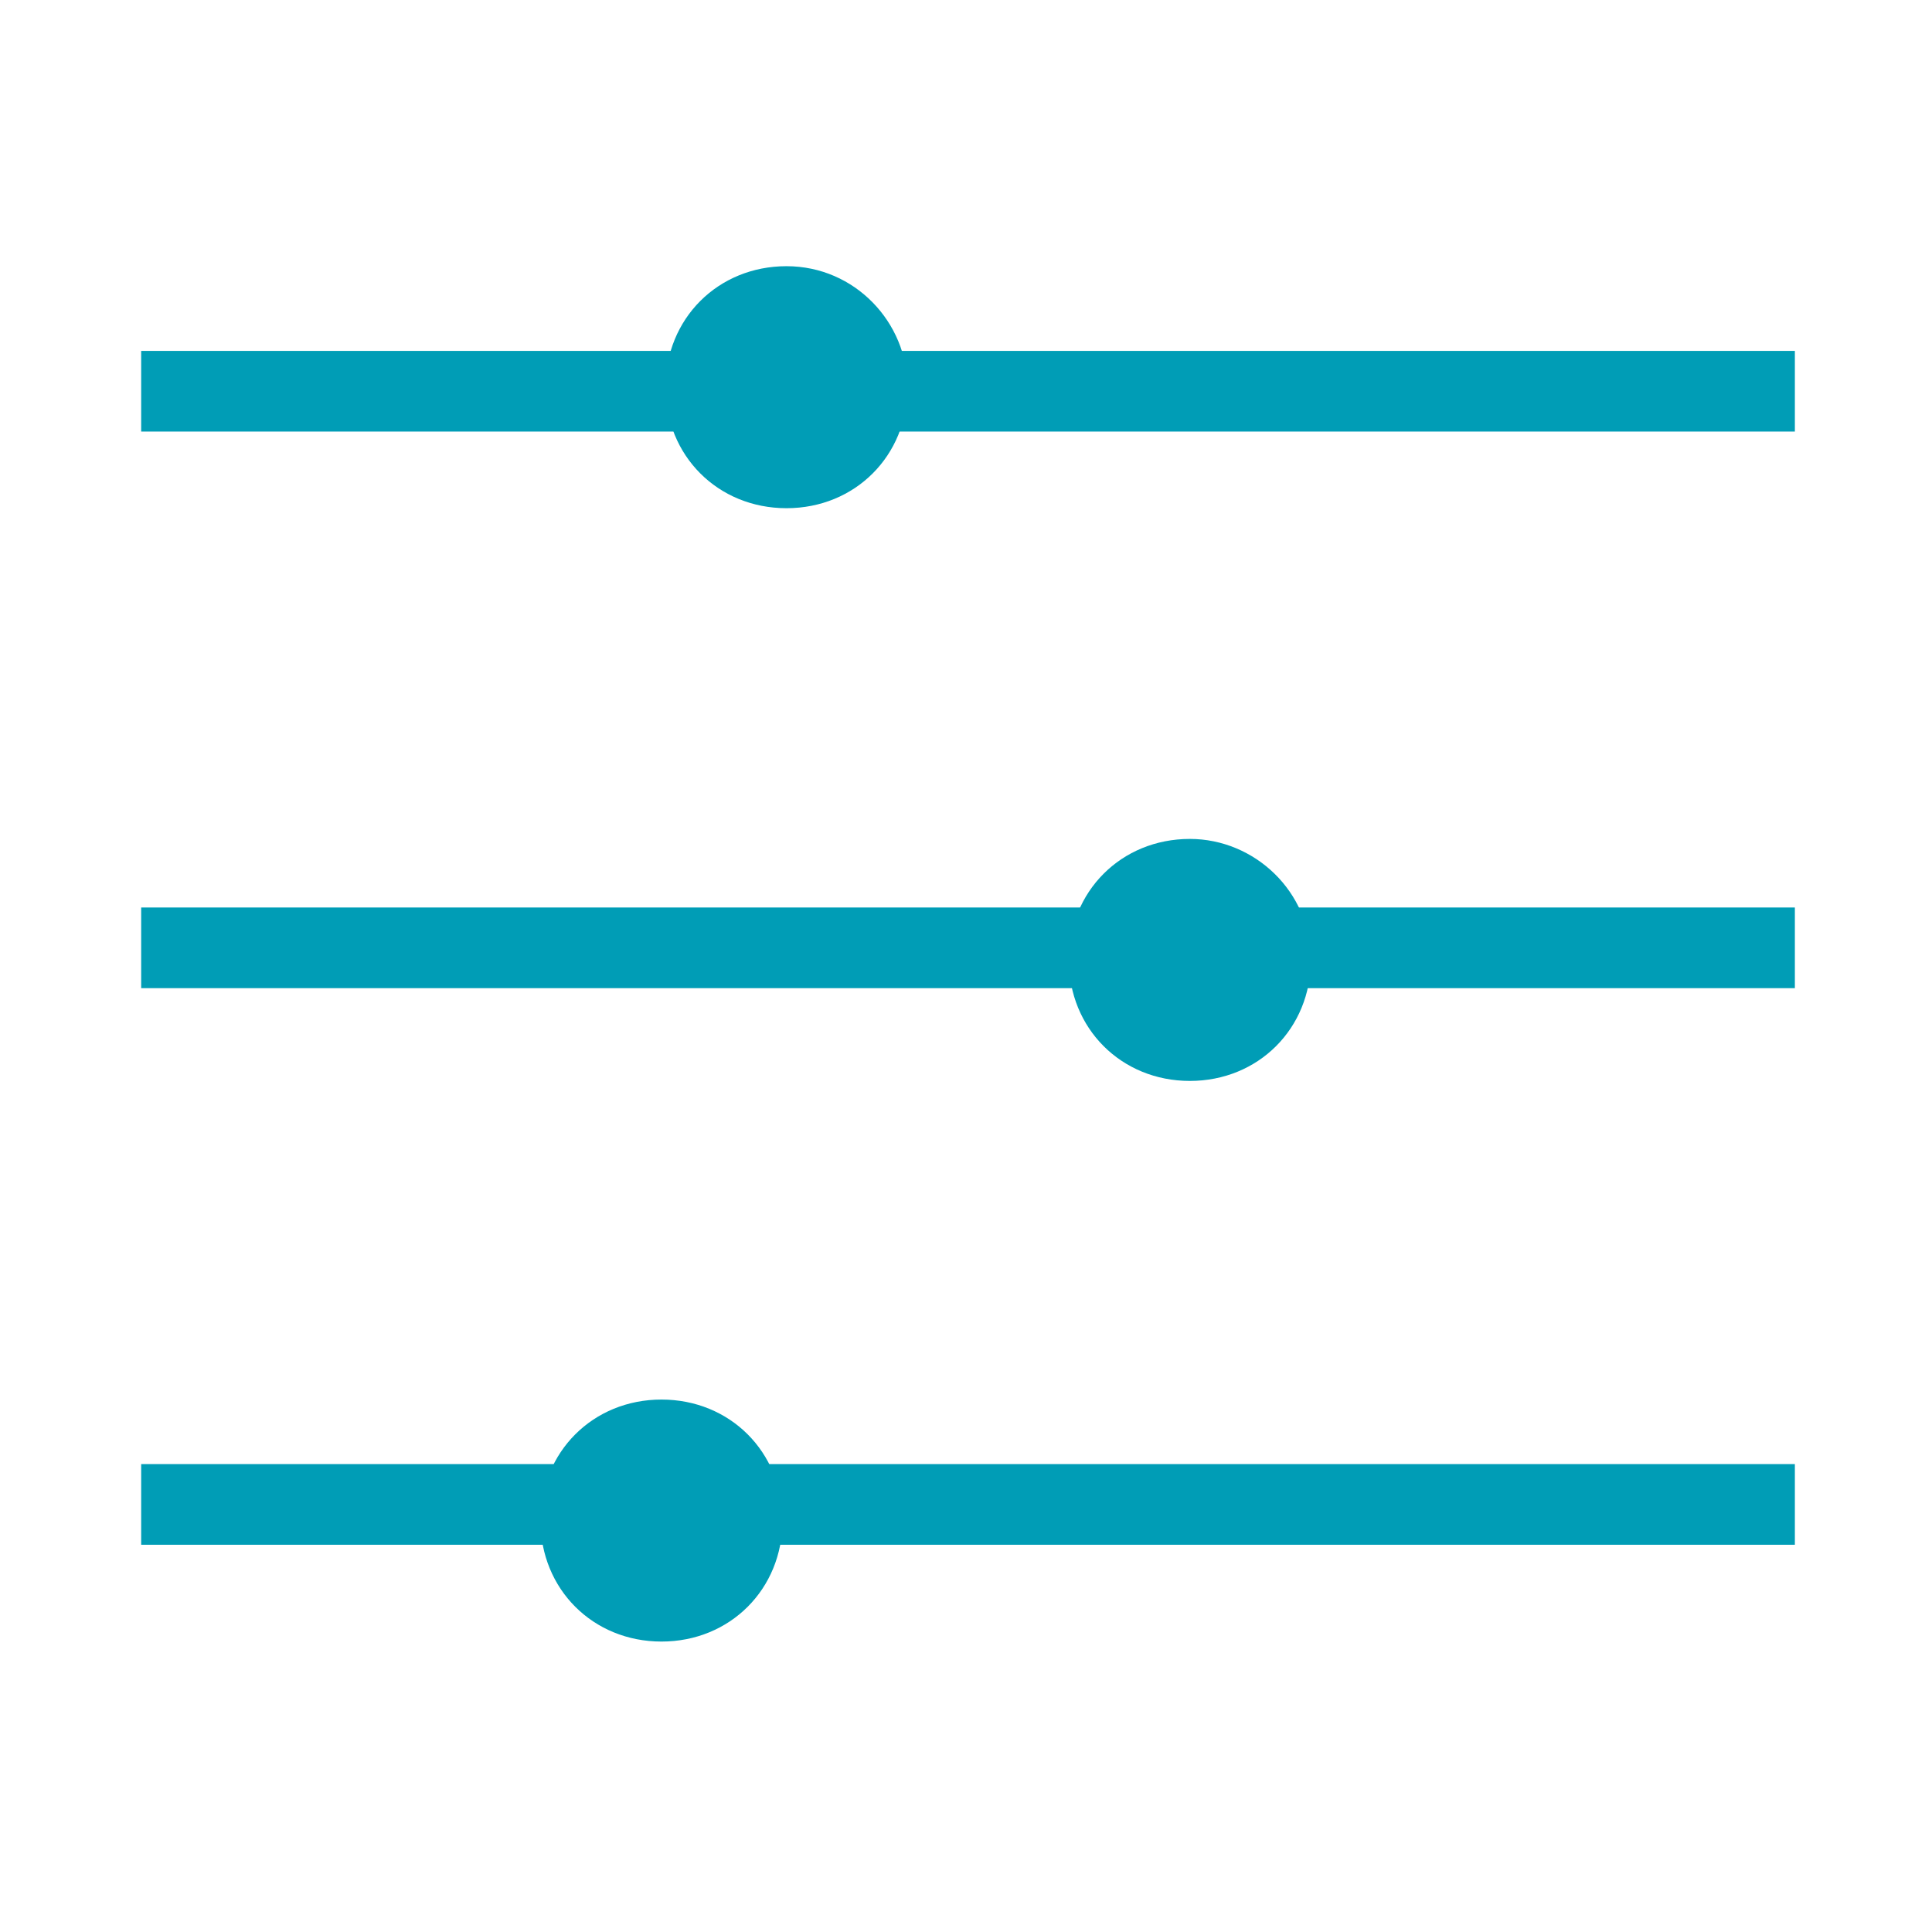
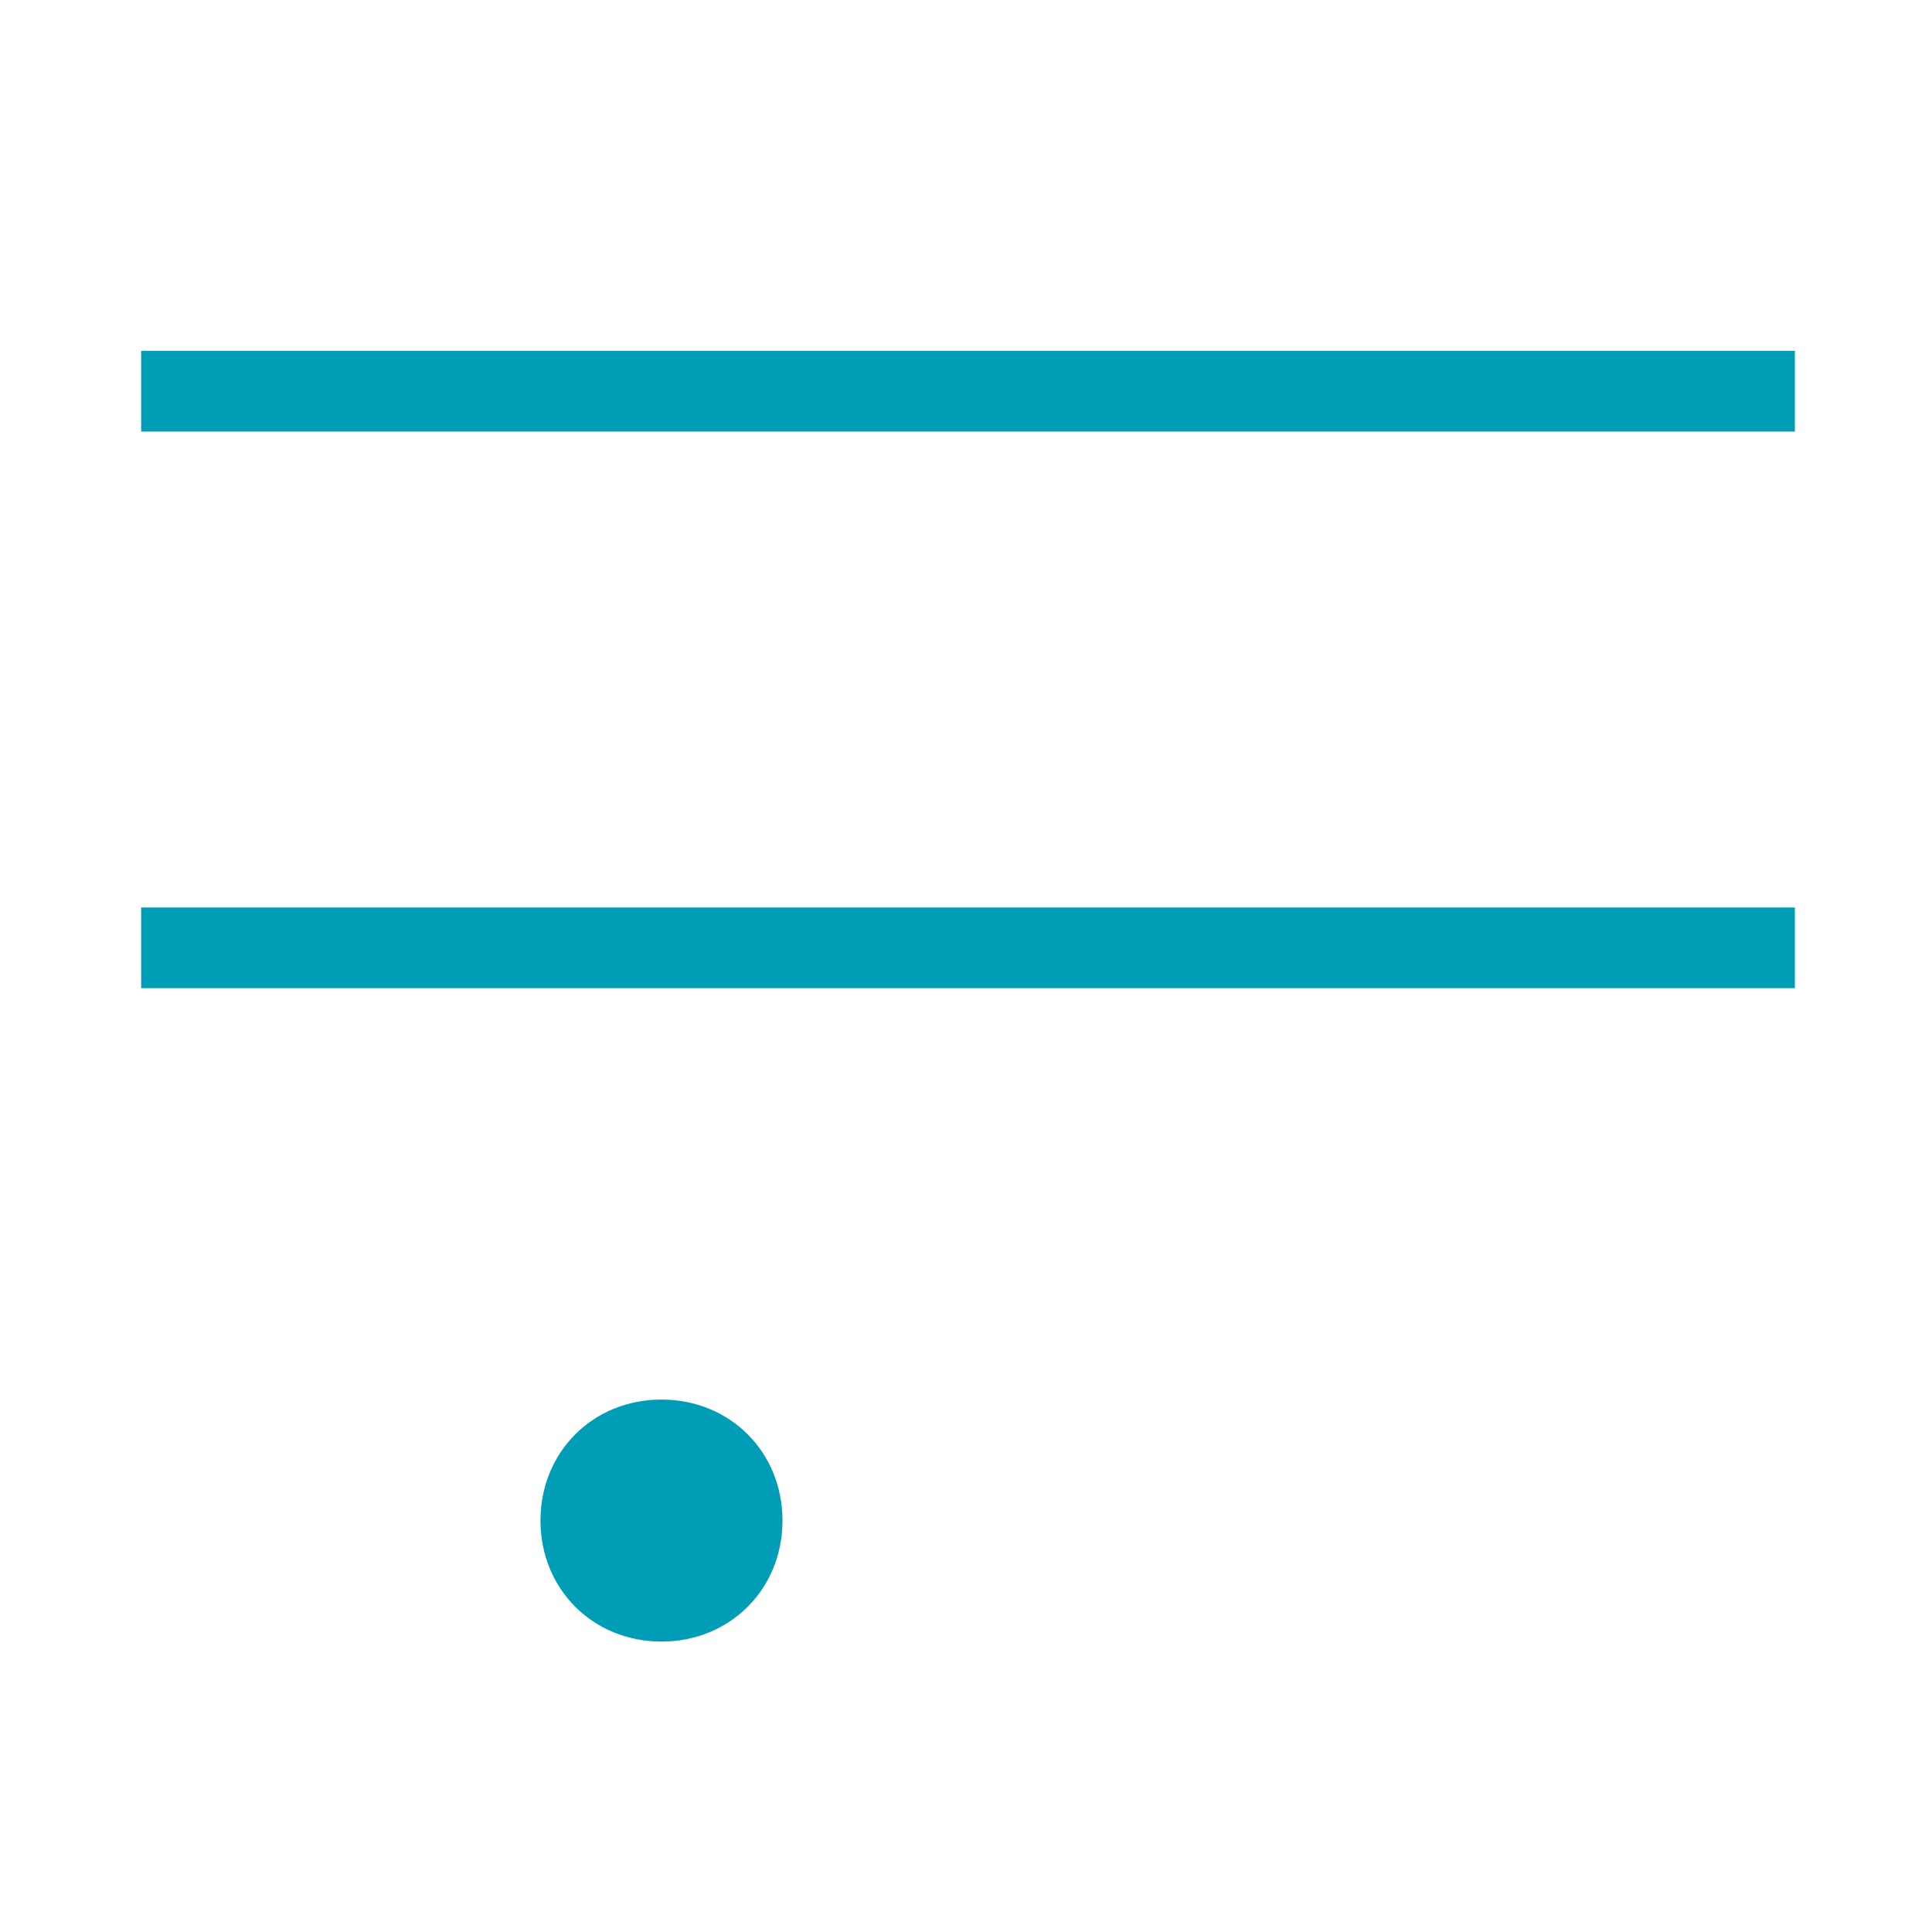
<svg xmlns="http://www.w3.org/2000/svg" version="1.1" id="Layer_1" x="0px" y="0px" viewBox="0 0 47.9 47.3" style="enable-background:new 0 0 47.9 47.3;" xml:space="preserve">
  <style type="text/css">
	.st0{fill-rule:evenodd;clip-rule:evenodd;fill:#009DB6;}
	.st1{fill:none;}
	.st2{fill:none;stroke:#009DB6;stroke-width:2;stroke-miterlimit:10;}
</style>
-   <path class="st0" d="M-560.5-66.8" />
-   <rect x="-560.5" y="-66.8" class="st1" width="1417.3" height="1133.8" />
-   <path class="st2" d="M3.5,9.7h41 M3.5,23.5h41 M3.5,37.3h41" />
-   <path class="st0" d="M22.5,9.6c0,1.7-1.3,3-3,3s-3-1.3-3-3s1.3-3,3-3S22.5,8,22.5,9.6L22.5,9.6z" />
-   <path class="st0" d="M32.5,23.8c0,1.7-1.3,3-3,3c-1.7,0-3-1.3-3-3s1.3-3,3-3C31.1,20.8,32.5,22.1,32.5,23.8L32.5,23.8z" />
+   <path class="st2" d="M3.5,9.7h41 M3.5,23.5h41 M3.5,37.3" />
  <path class="st0" d="M19.4,37.7c0,1.7-1.3,3-3,3s-3-1.3-3-3s1.3-3,3-3S19.4,36,19.4,37.7L19.4,37.7z" />
</svg>